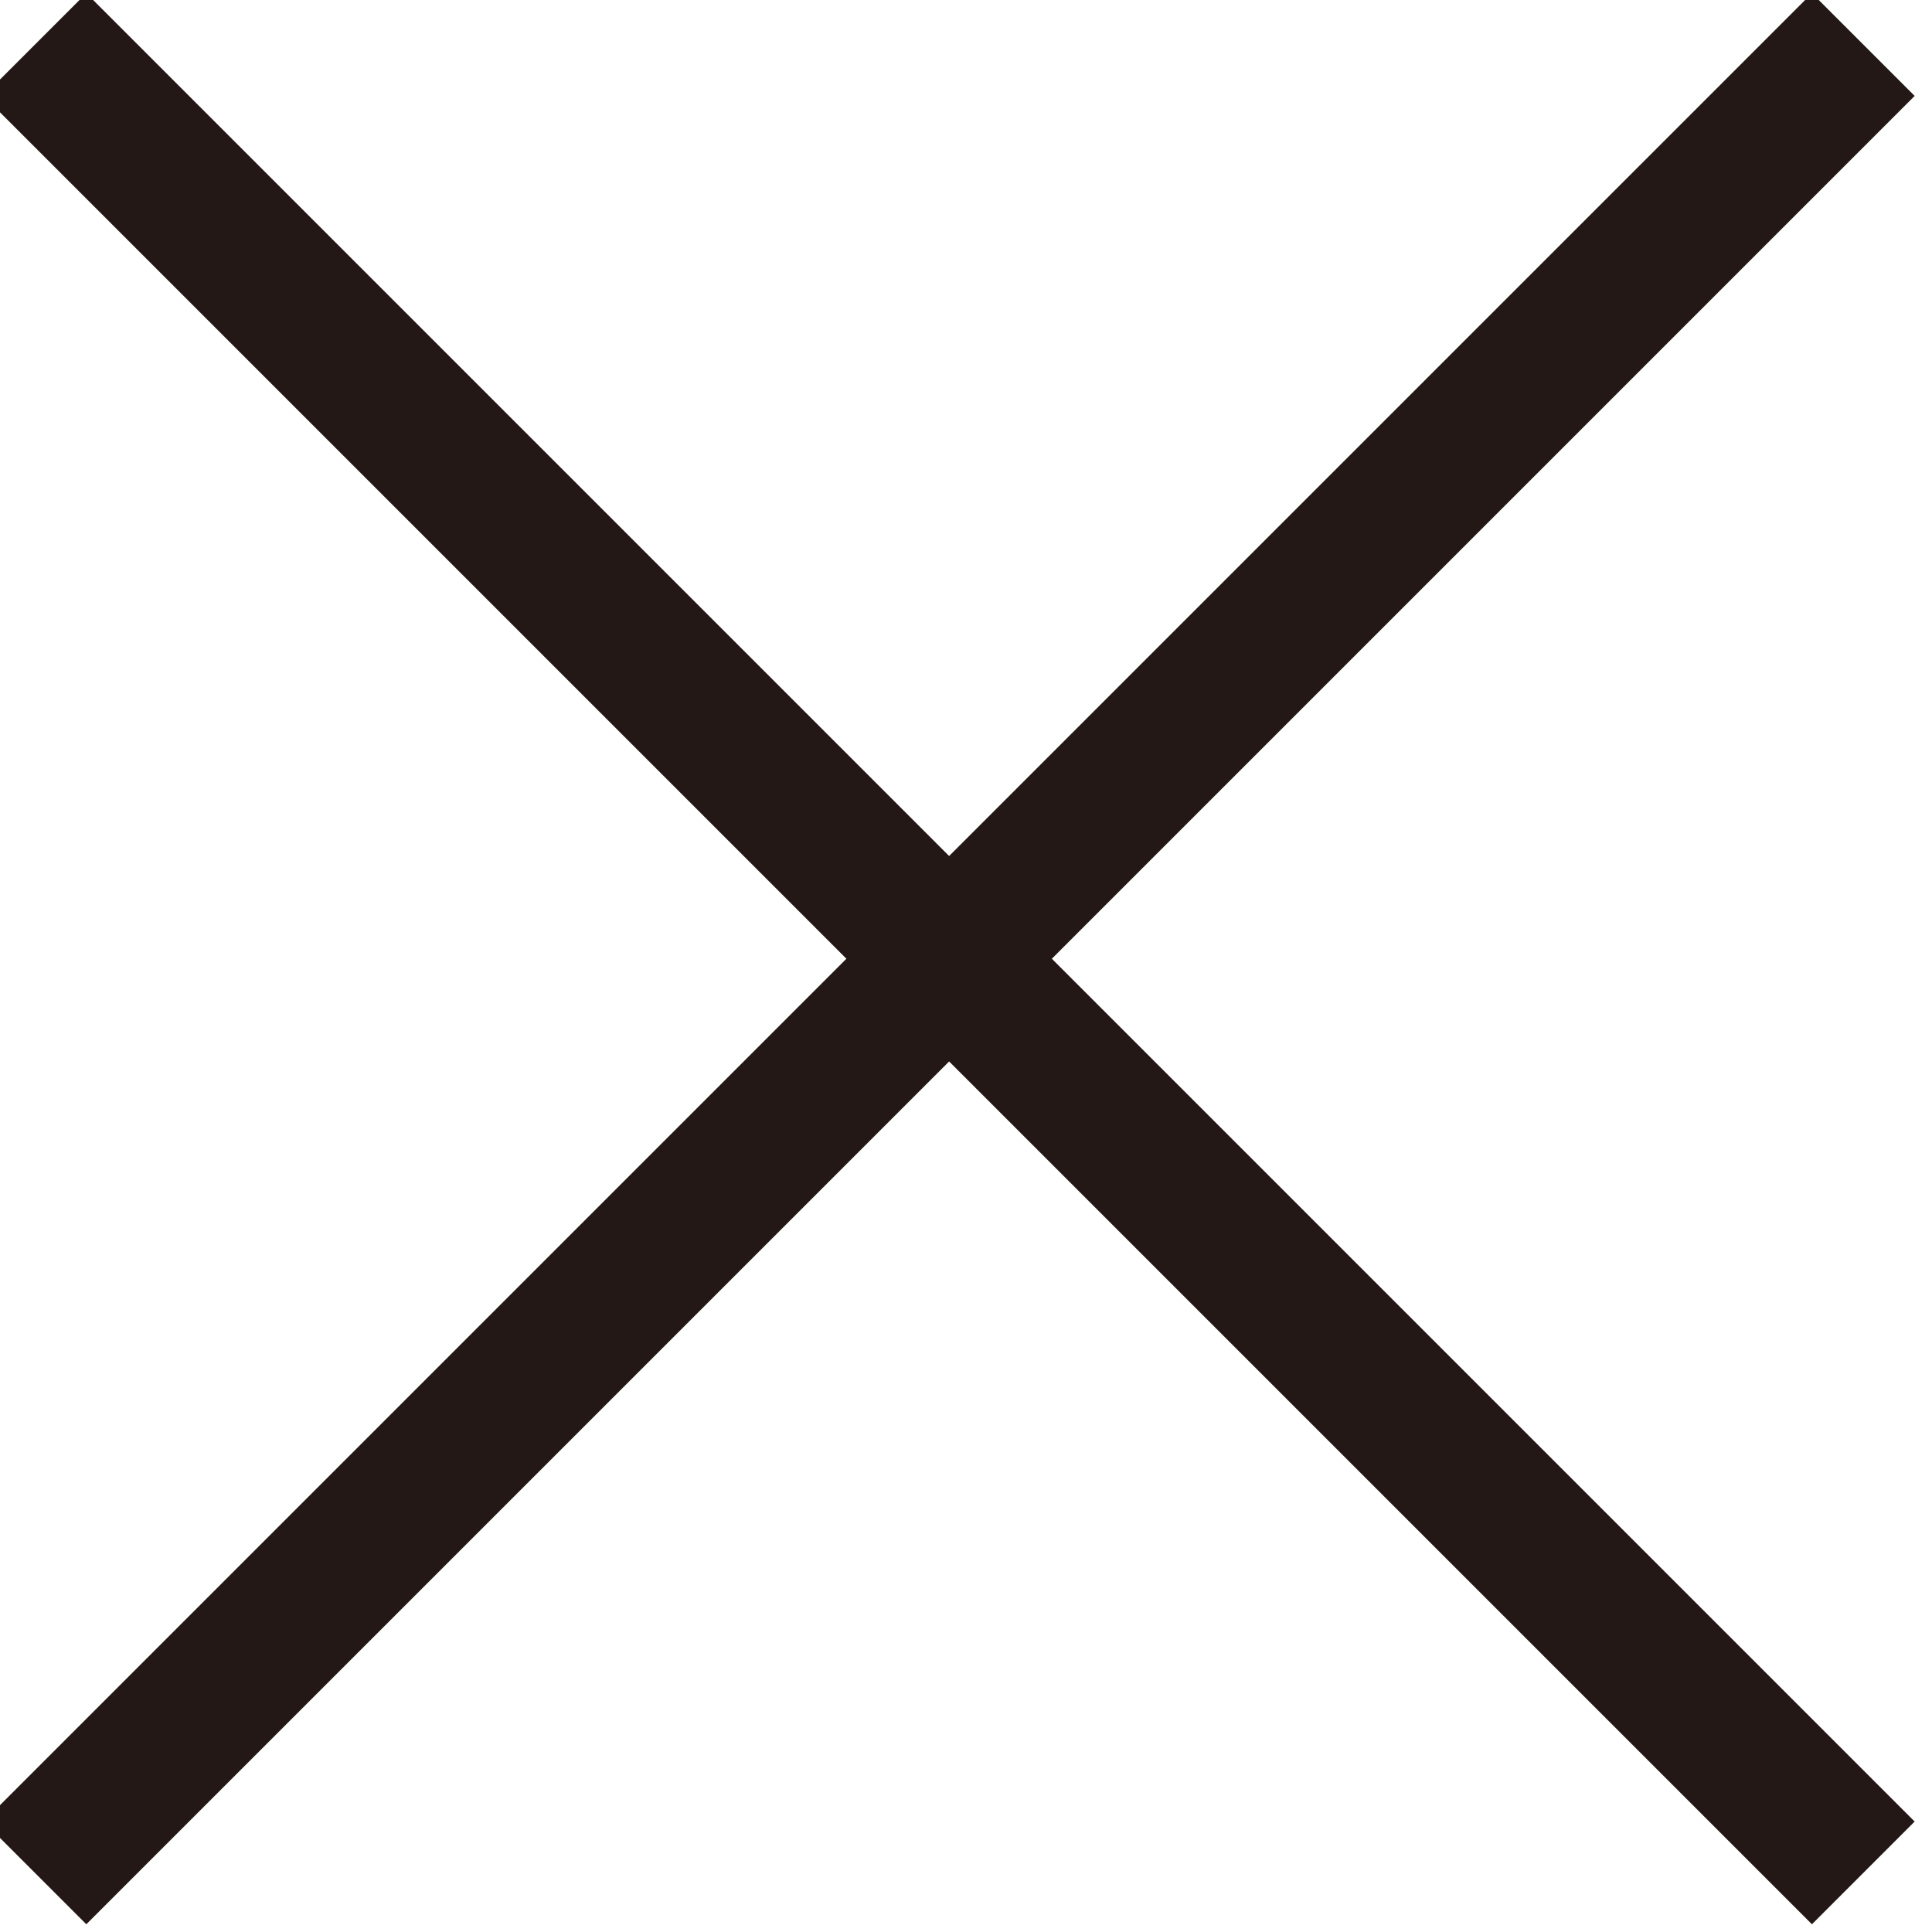
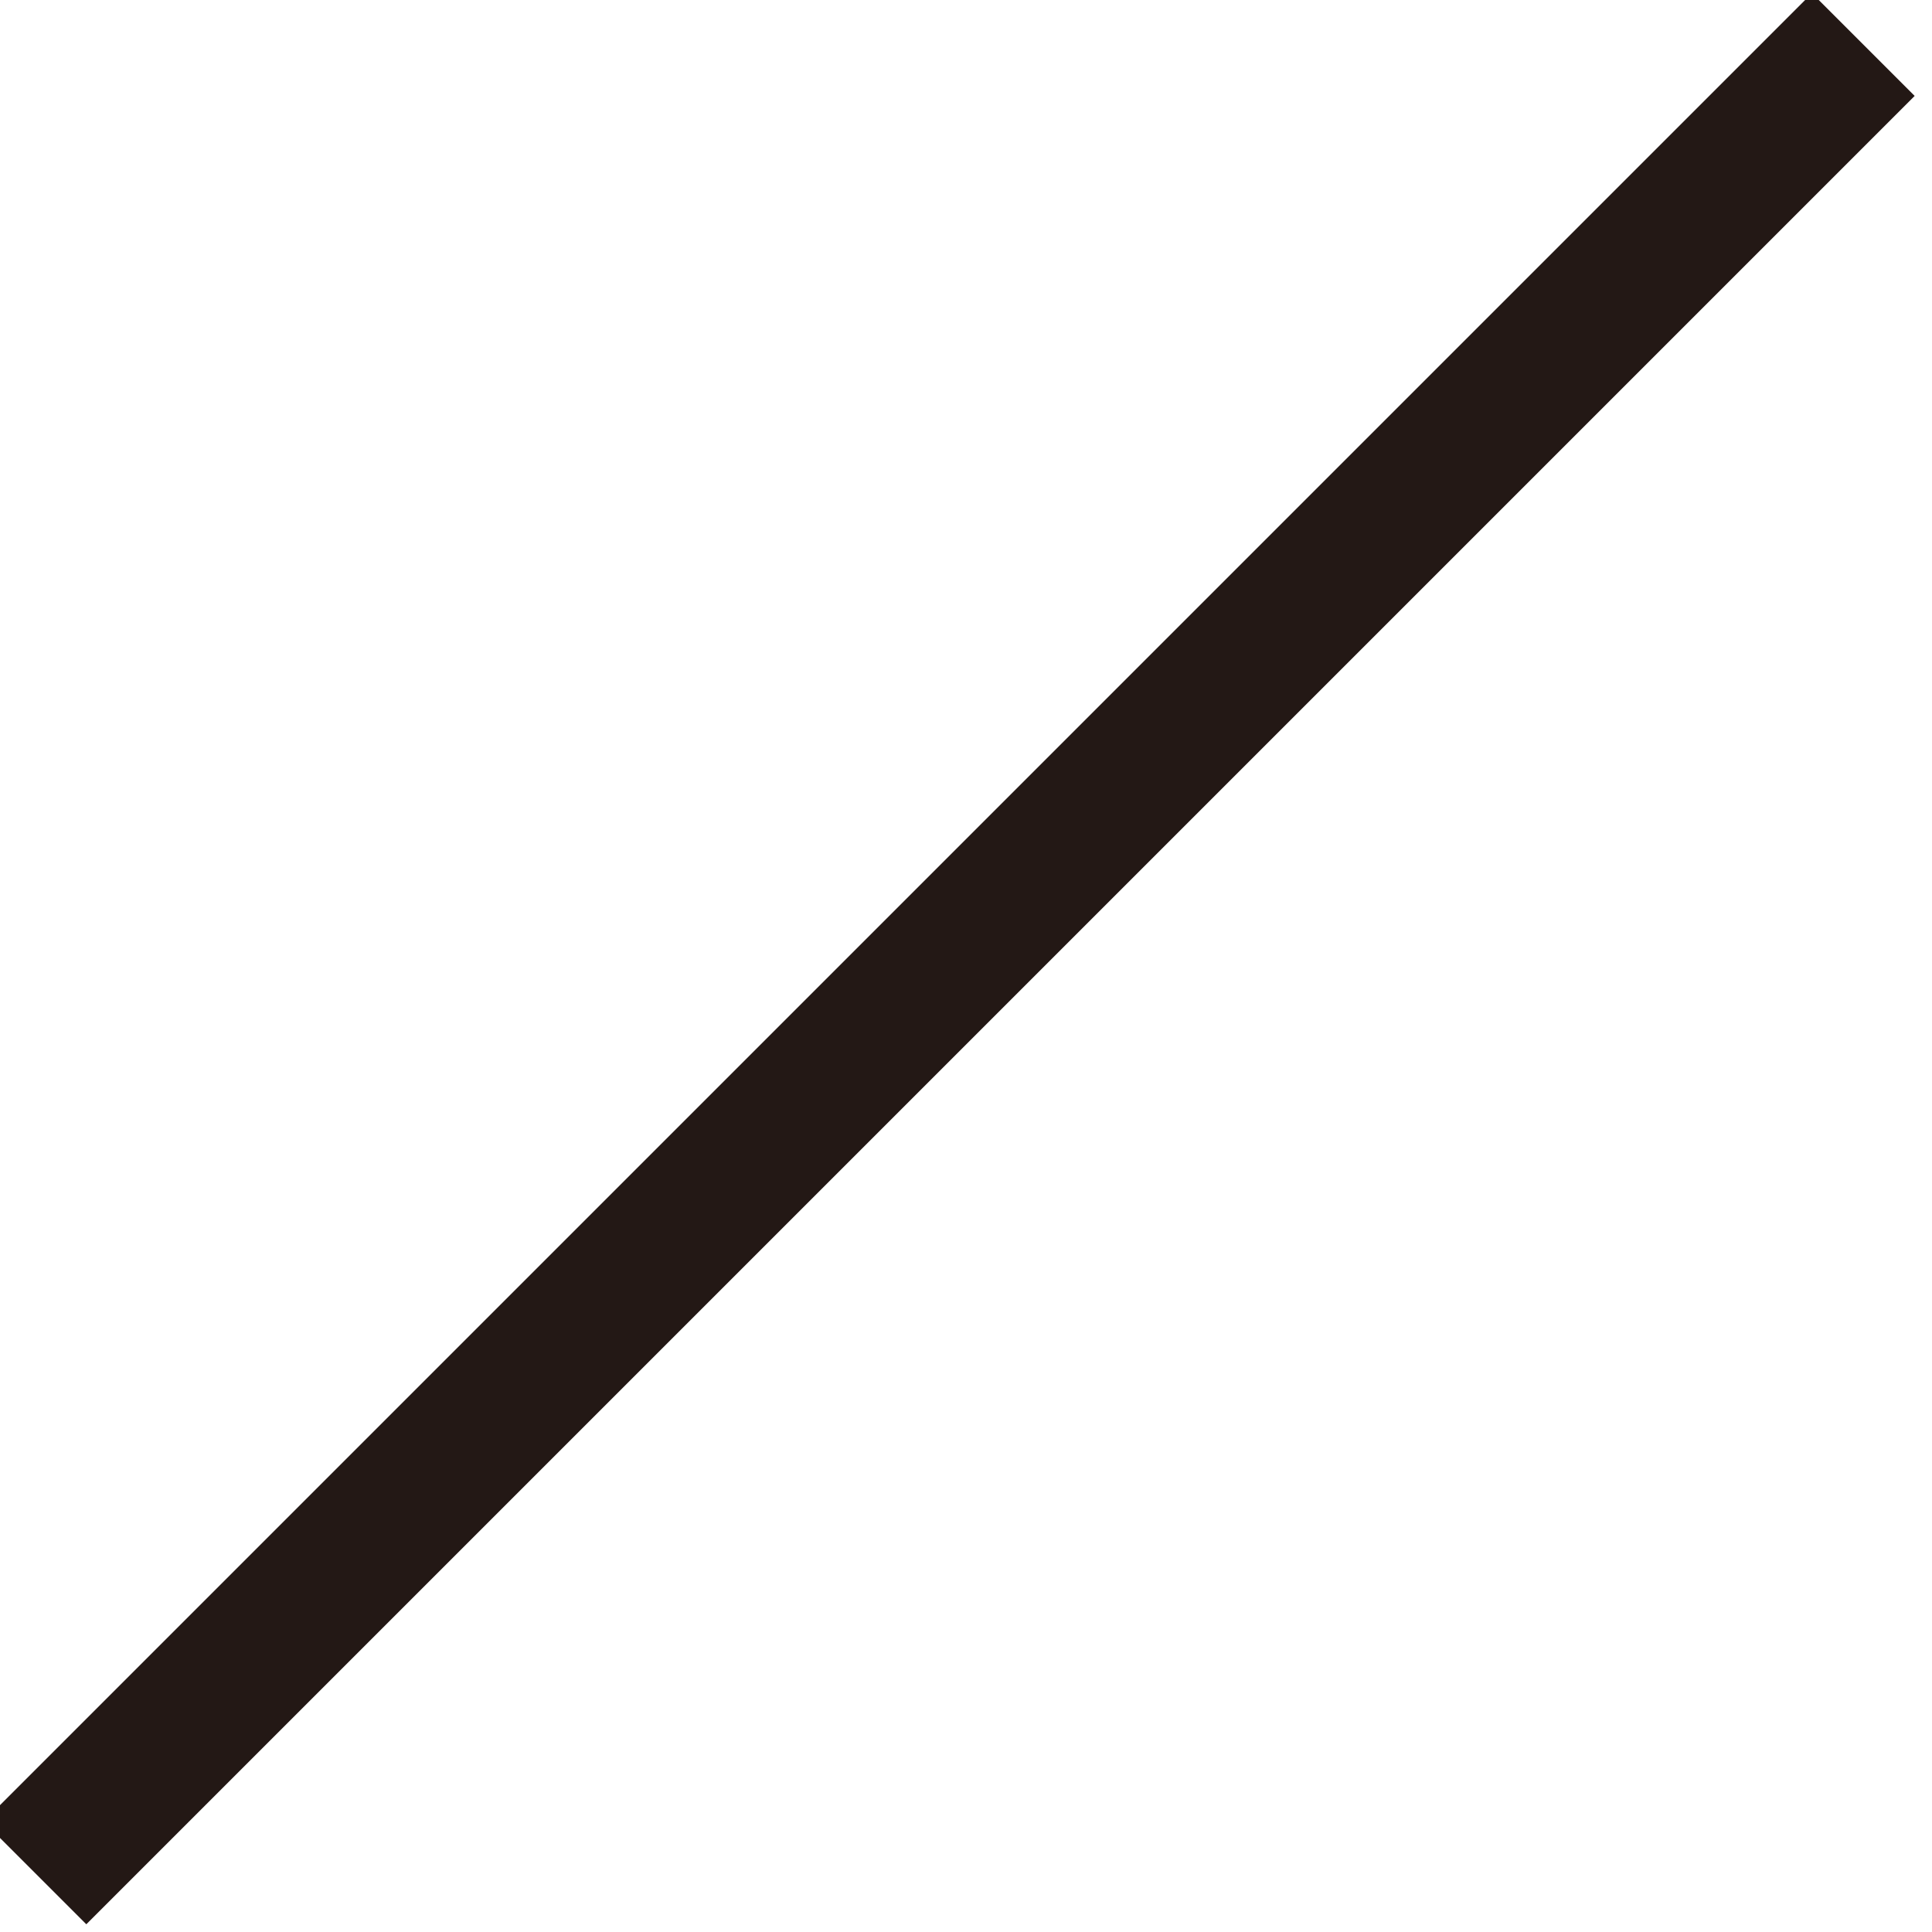
<svg xmlns="http://www.w3.org/2000/svg" version="1.1" viewBox="0 0 13.3 13.3">
  <defs>
    <style>
      .cls-1 {
        fill: #231815;
      }
    </style>
  </defs>
  <g>
    <g id="_レイヤー_1" data-name="レイヤー_1">
      <g>
-         <rect class="cls-1" x="6.1" y="-2.3" width="1" height="17.8" transform="translate(-2.8 6.6) rotate(-45)" />
        <rect class="cls-1" x="-2.3" y="6.1" width="17.8" height="1" transform="translate(-2.8 6.6) rotate(-45)" />
      </g>
    </g>
  </g>
</svg>